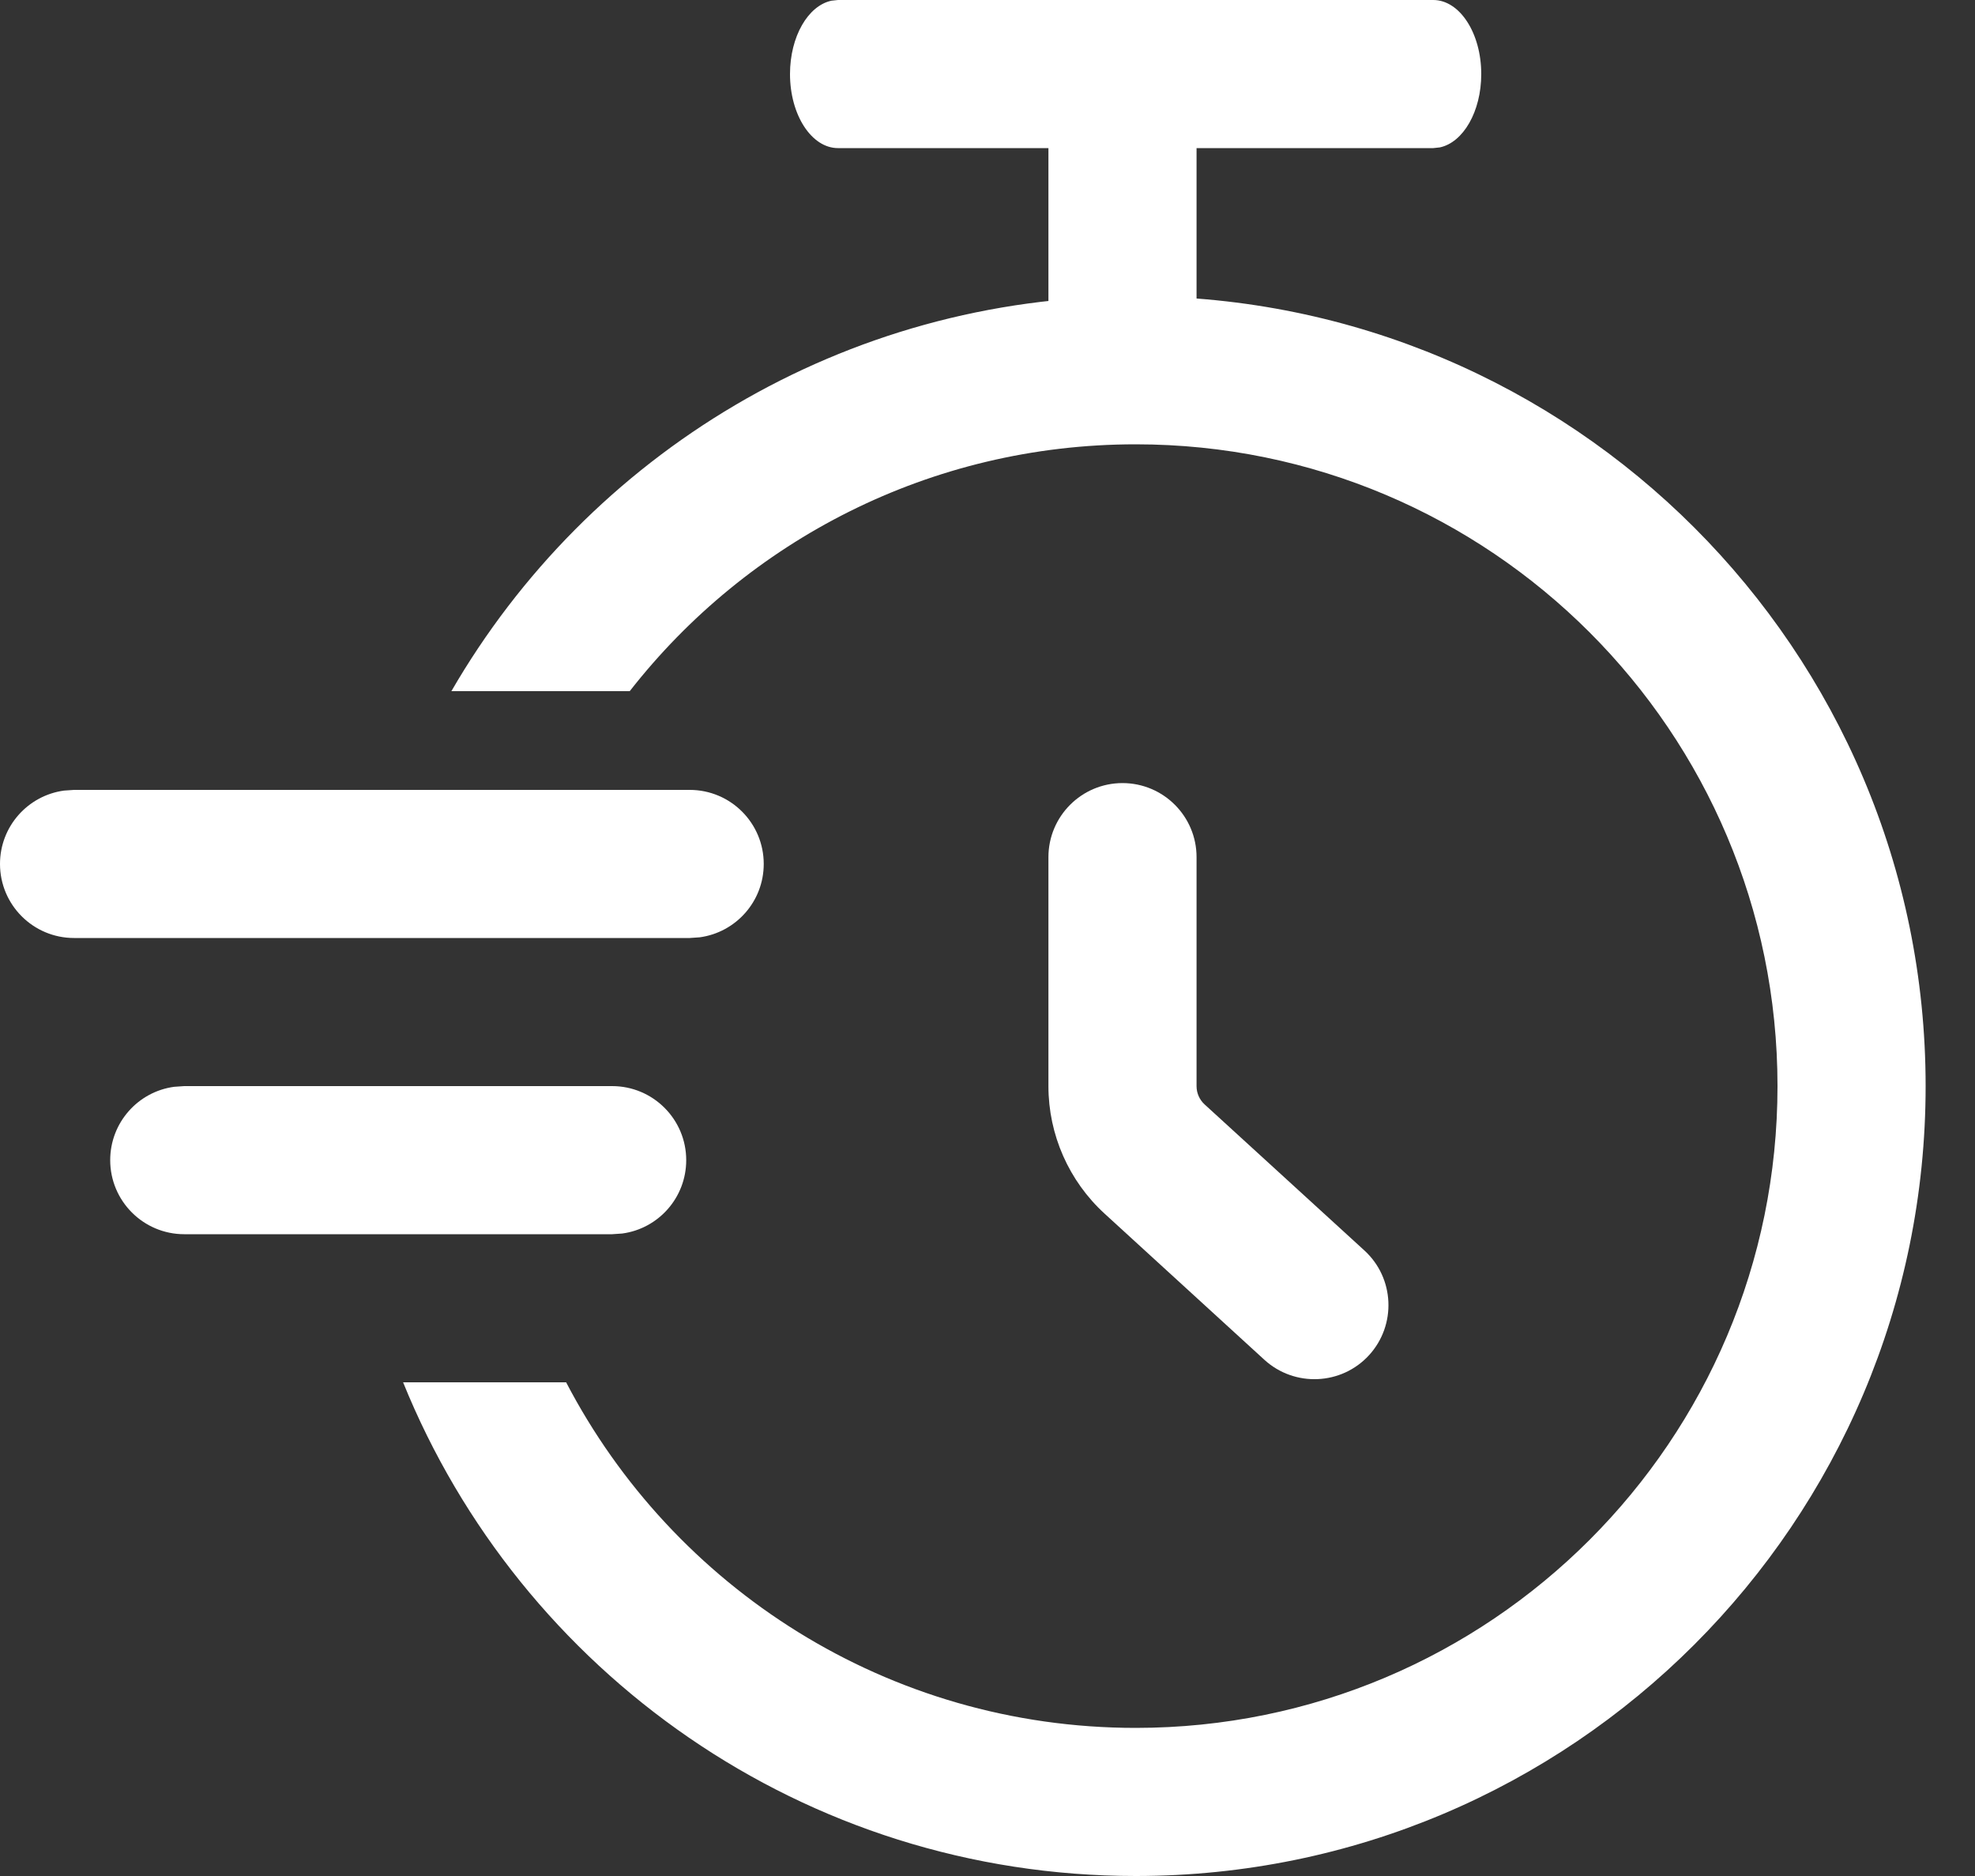
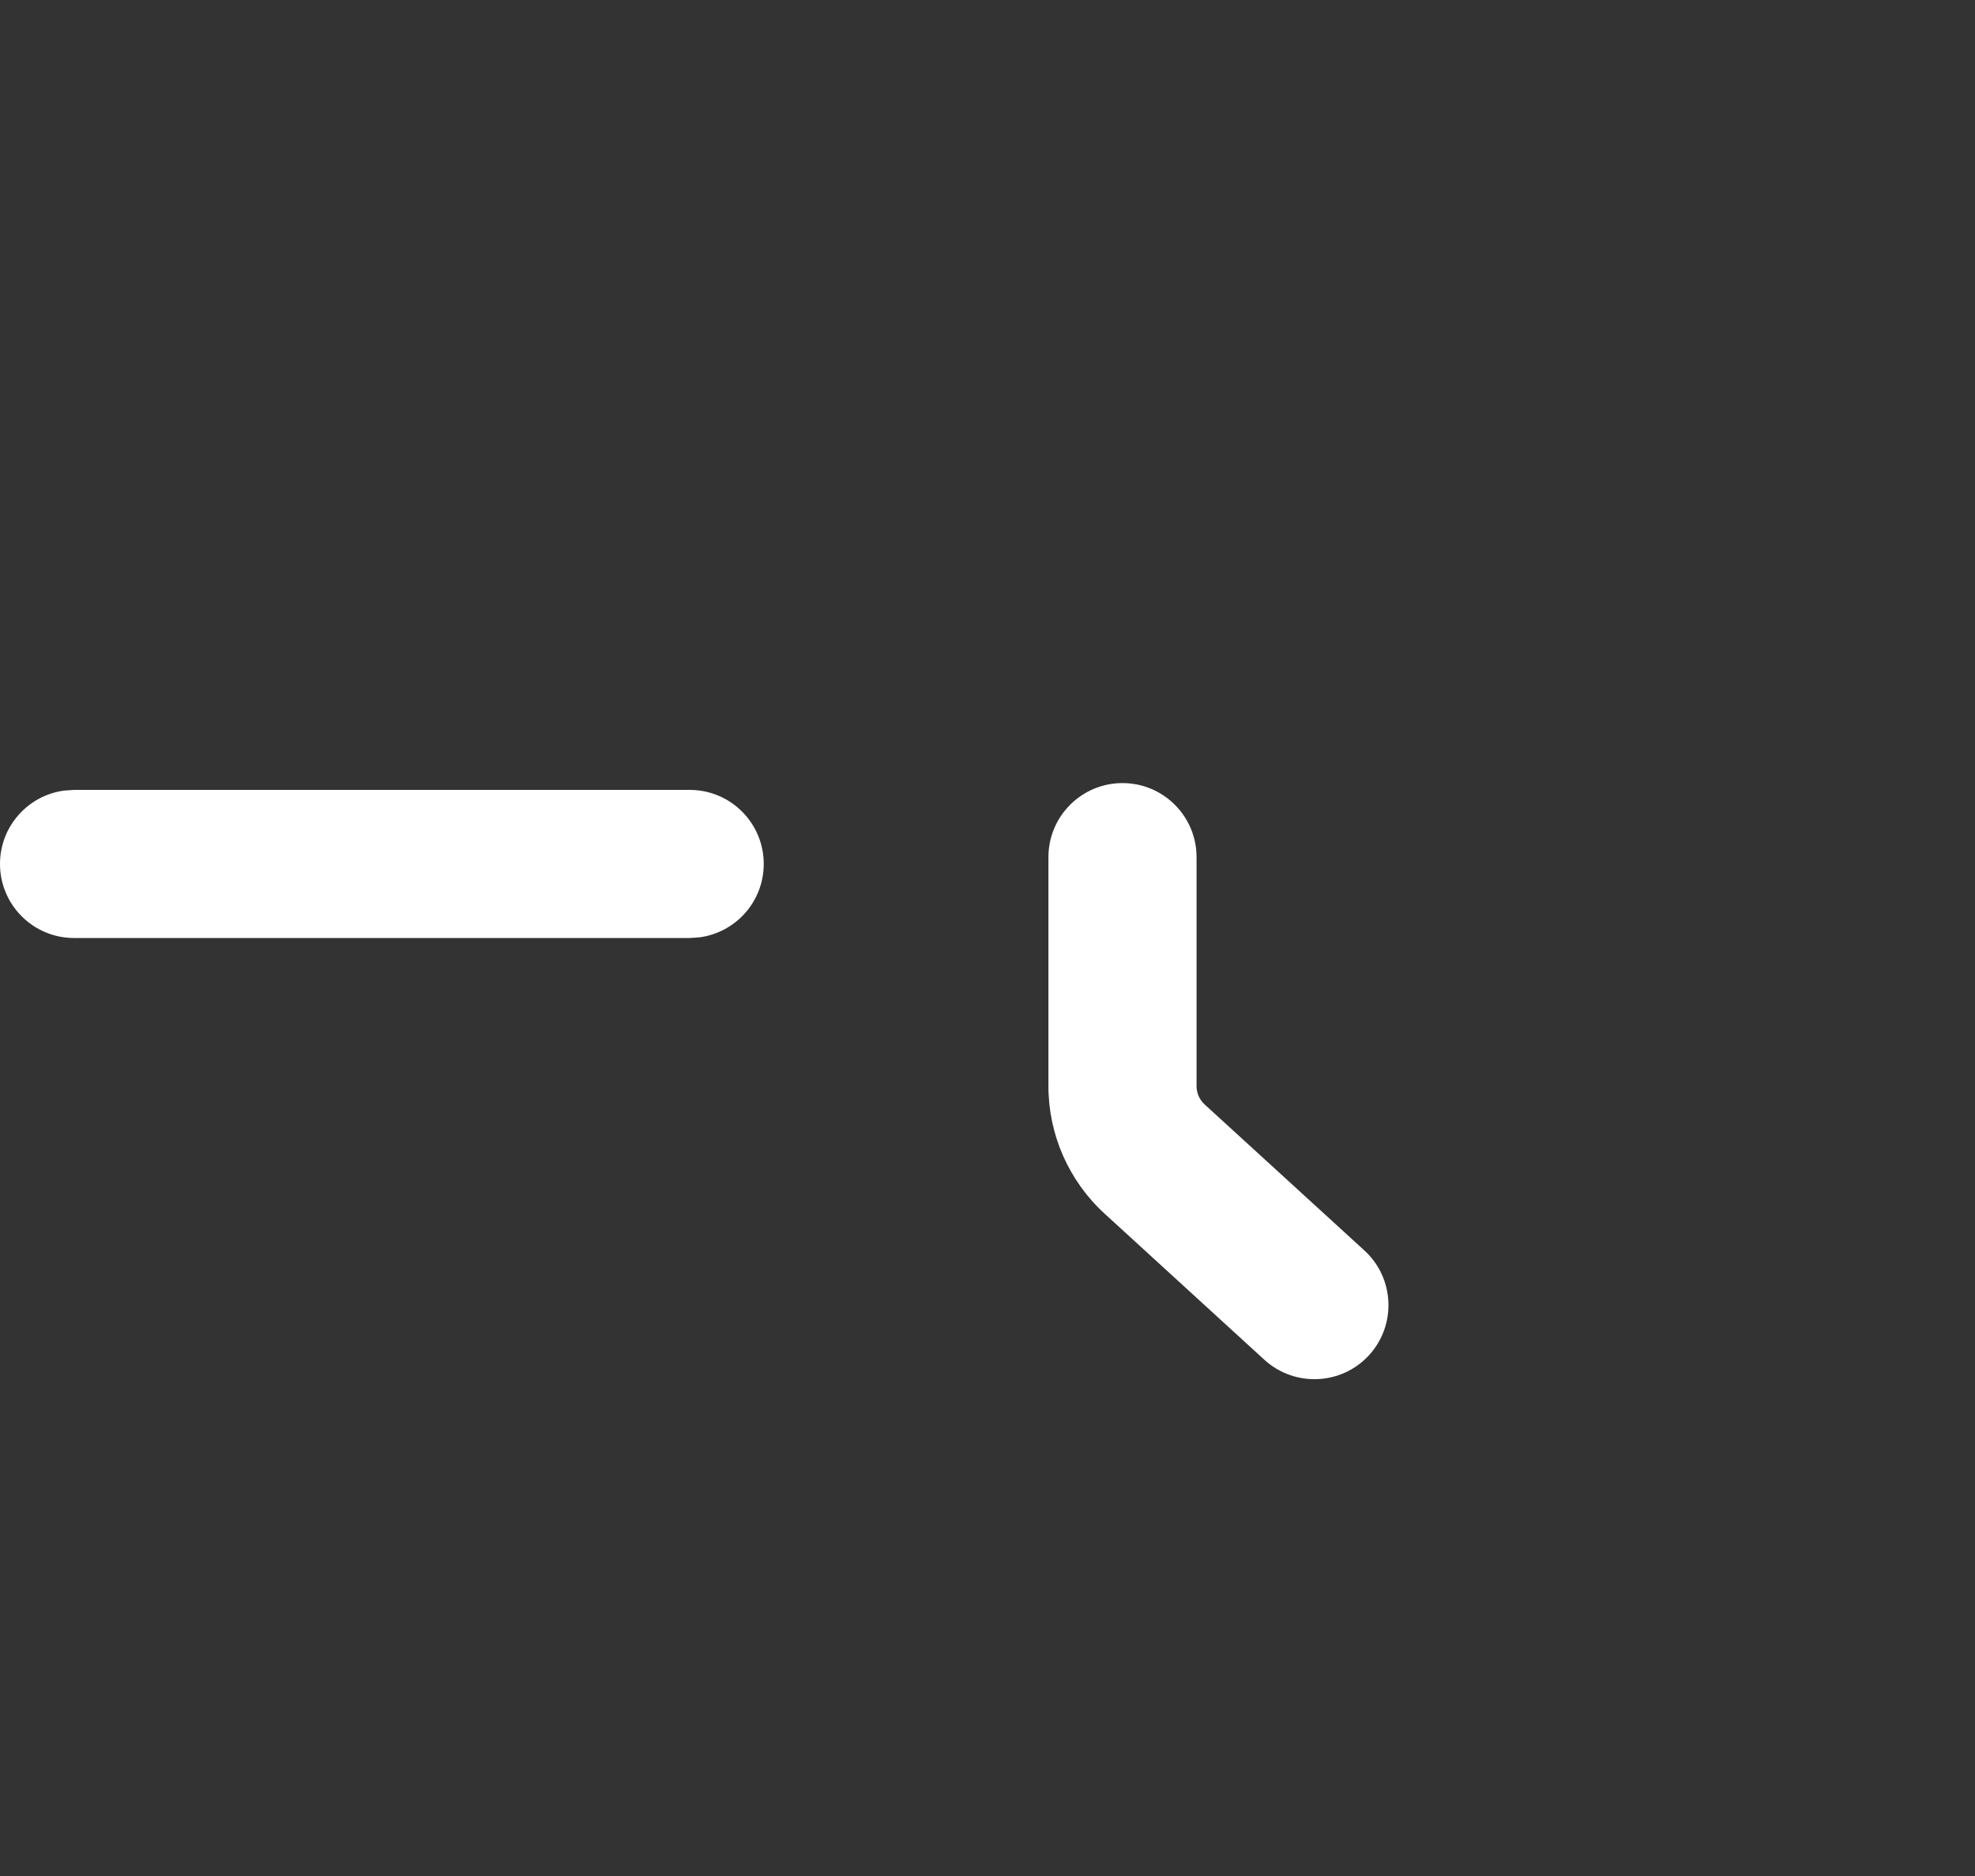
<svg xmlns="http://www.w3.org/2000/svg" width="20" height="19" viewBox="0 0 20 19" fill="none">
  <rect x="0" y="0" width="20" height="19" fill="#333333" stroke="none" />
  <path d="M0.75 9.5C0.336 9.5 -0 9.164 -0 8.75C-0 8.37 0.282 8.057 0.648 8.007L0.75 8L6.984 8C7.399 8 7.734 8.336 7.734 8.75C7.734 9.13 7.452 9.443 7.086 9.493L6.984 9.5H0.75Z" fill="white" />
-   <path d="M8.486 1.5C8.218 1.5 8 1.164 8 0.75C8 0.37 8.183 0.057 8.42 0.007L8.486 0L14.514 0C14.782 0 15 0.336 15 0.75C15 1.13 14.817 1.443 14.58 1.493L14.514 1.5L8.486 1.5Z" fill="white" />
-   <path d="M1.866 12.5C1.452 12.5 1.116 12.164 1.116 11.75C1.116 11.37 1.398 11.056 1.764 11.007L1.866 11H6.199C6.613 11 6.949 11.336 6.949 11.75C6.949 12.13 6.667 12.444 6.301 12.493L6.199 12.5H1.866Z" fill="white" />
-   <path fill-rule="evenodd" clip-rule="evenodd" d="M11.367 0.158C11.781 0.158 12.117 0.494 12.117 0.908V3.518C12.117 3.932 11.781 4.268 11.367 4.268C10.953 4.268 10.617 3.932 10.617 3.518V0.908C10.617 0.494 10.953 0.158 11.367 0.158Z" fill="white" />
  <path fill-rule="evenodd" clip-rule="evenodd" d="M11.367 7.931C11.781 7.931 12.117 8.267 12.117 8.681V11.001C12.117 11.071 12.147 11.138 12.198 11.185L13.817 12.665C14.122 12.944 14.143 13.419 13.864 13.725C13.585 14.03 13.11 14.051 12.804 13.772L11.186 12.292C10.824 11.961 10.617 11.492 10.617 11.001V8.681C10.617 8.267 10.953 7.931 11.367 7.931Z" fill="white" />
-   <path fill-rule="evenodd" clip-rule="evenodd" d="M11.501 3C15.919 3 19.5 6.582 19.5 11C19.5 15.418 15.919 19 11.501 19C8.143 19 5.269 16.932 4.082 14H5.733C6.817 16.08 8.993 17.5 11.501 17.5C15.09 17.5 18 14.59 18 11C18 7.41 15.09 4.5 11.501 4.5C9.419 4.5 7.566 5.478 6.377 7H4.571C5.954 4.609 8.539 3 11.501 3Z" fill="white" />
</svg>